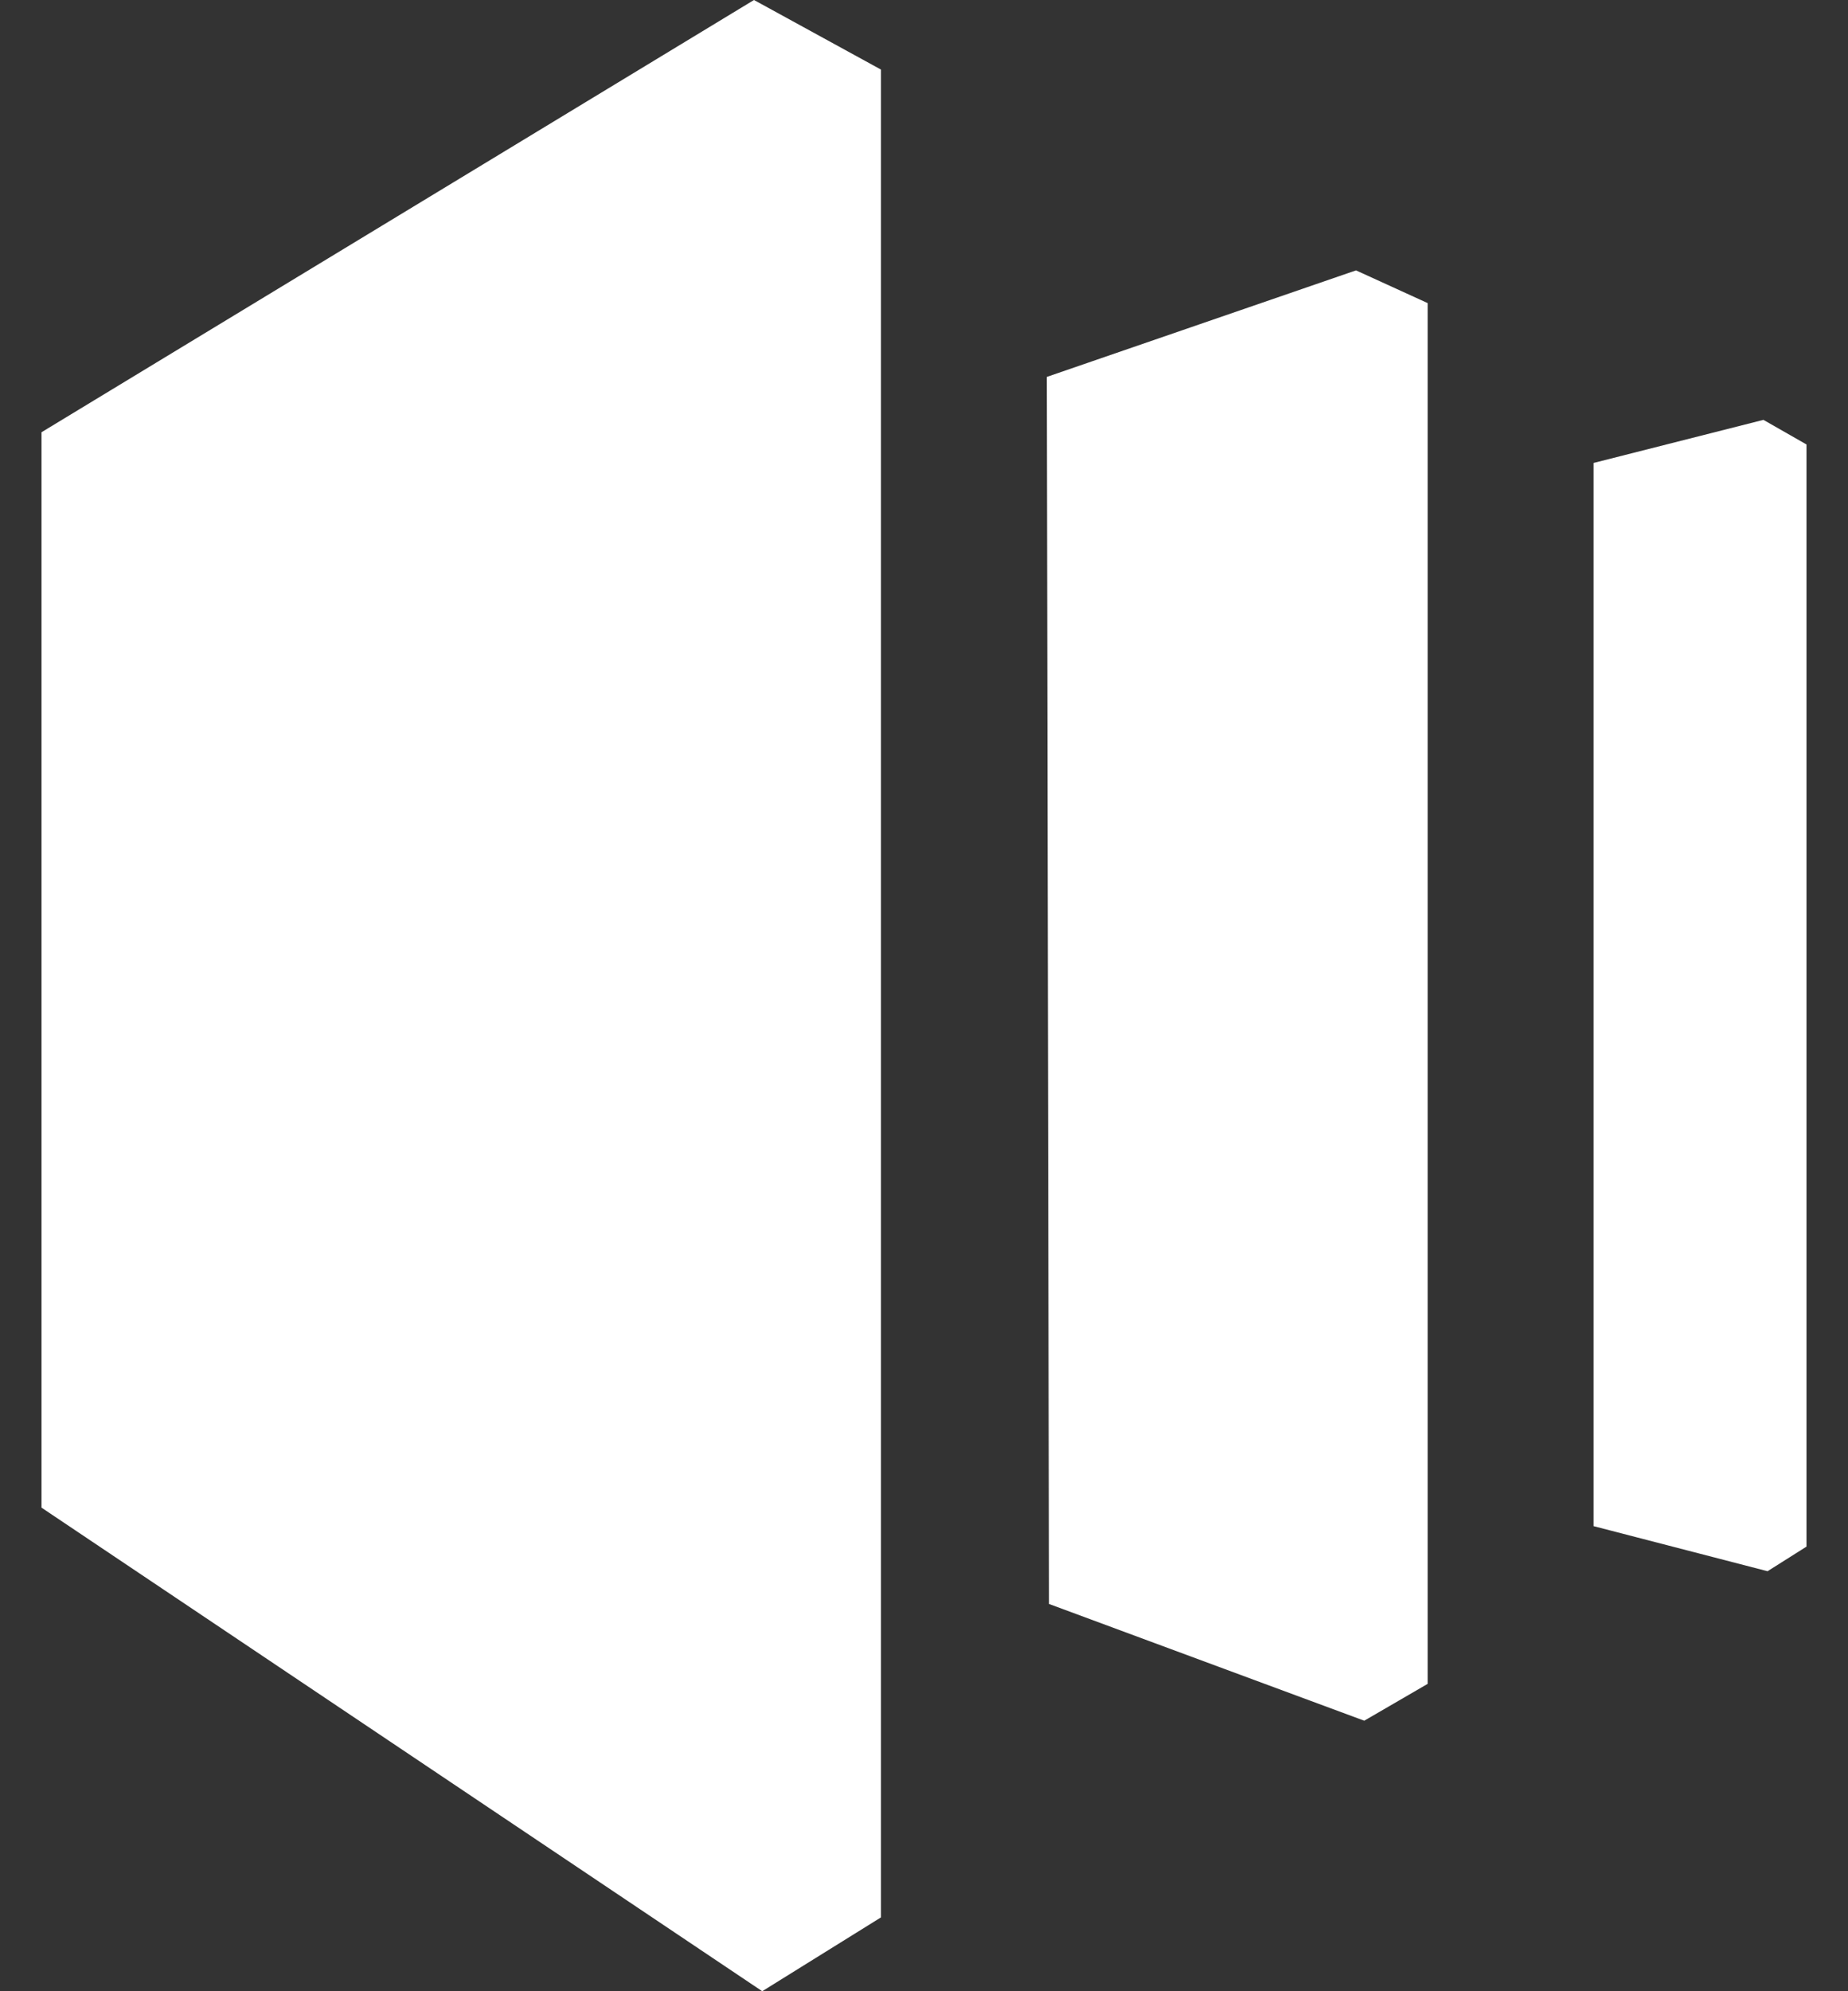
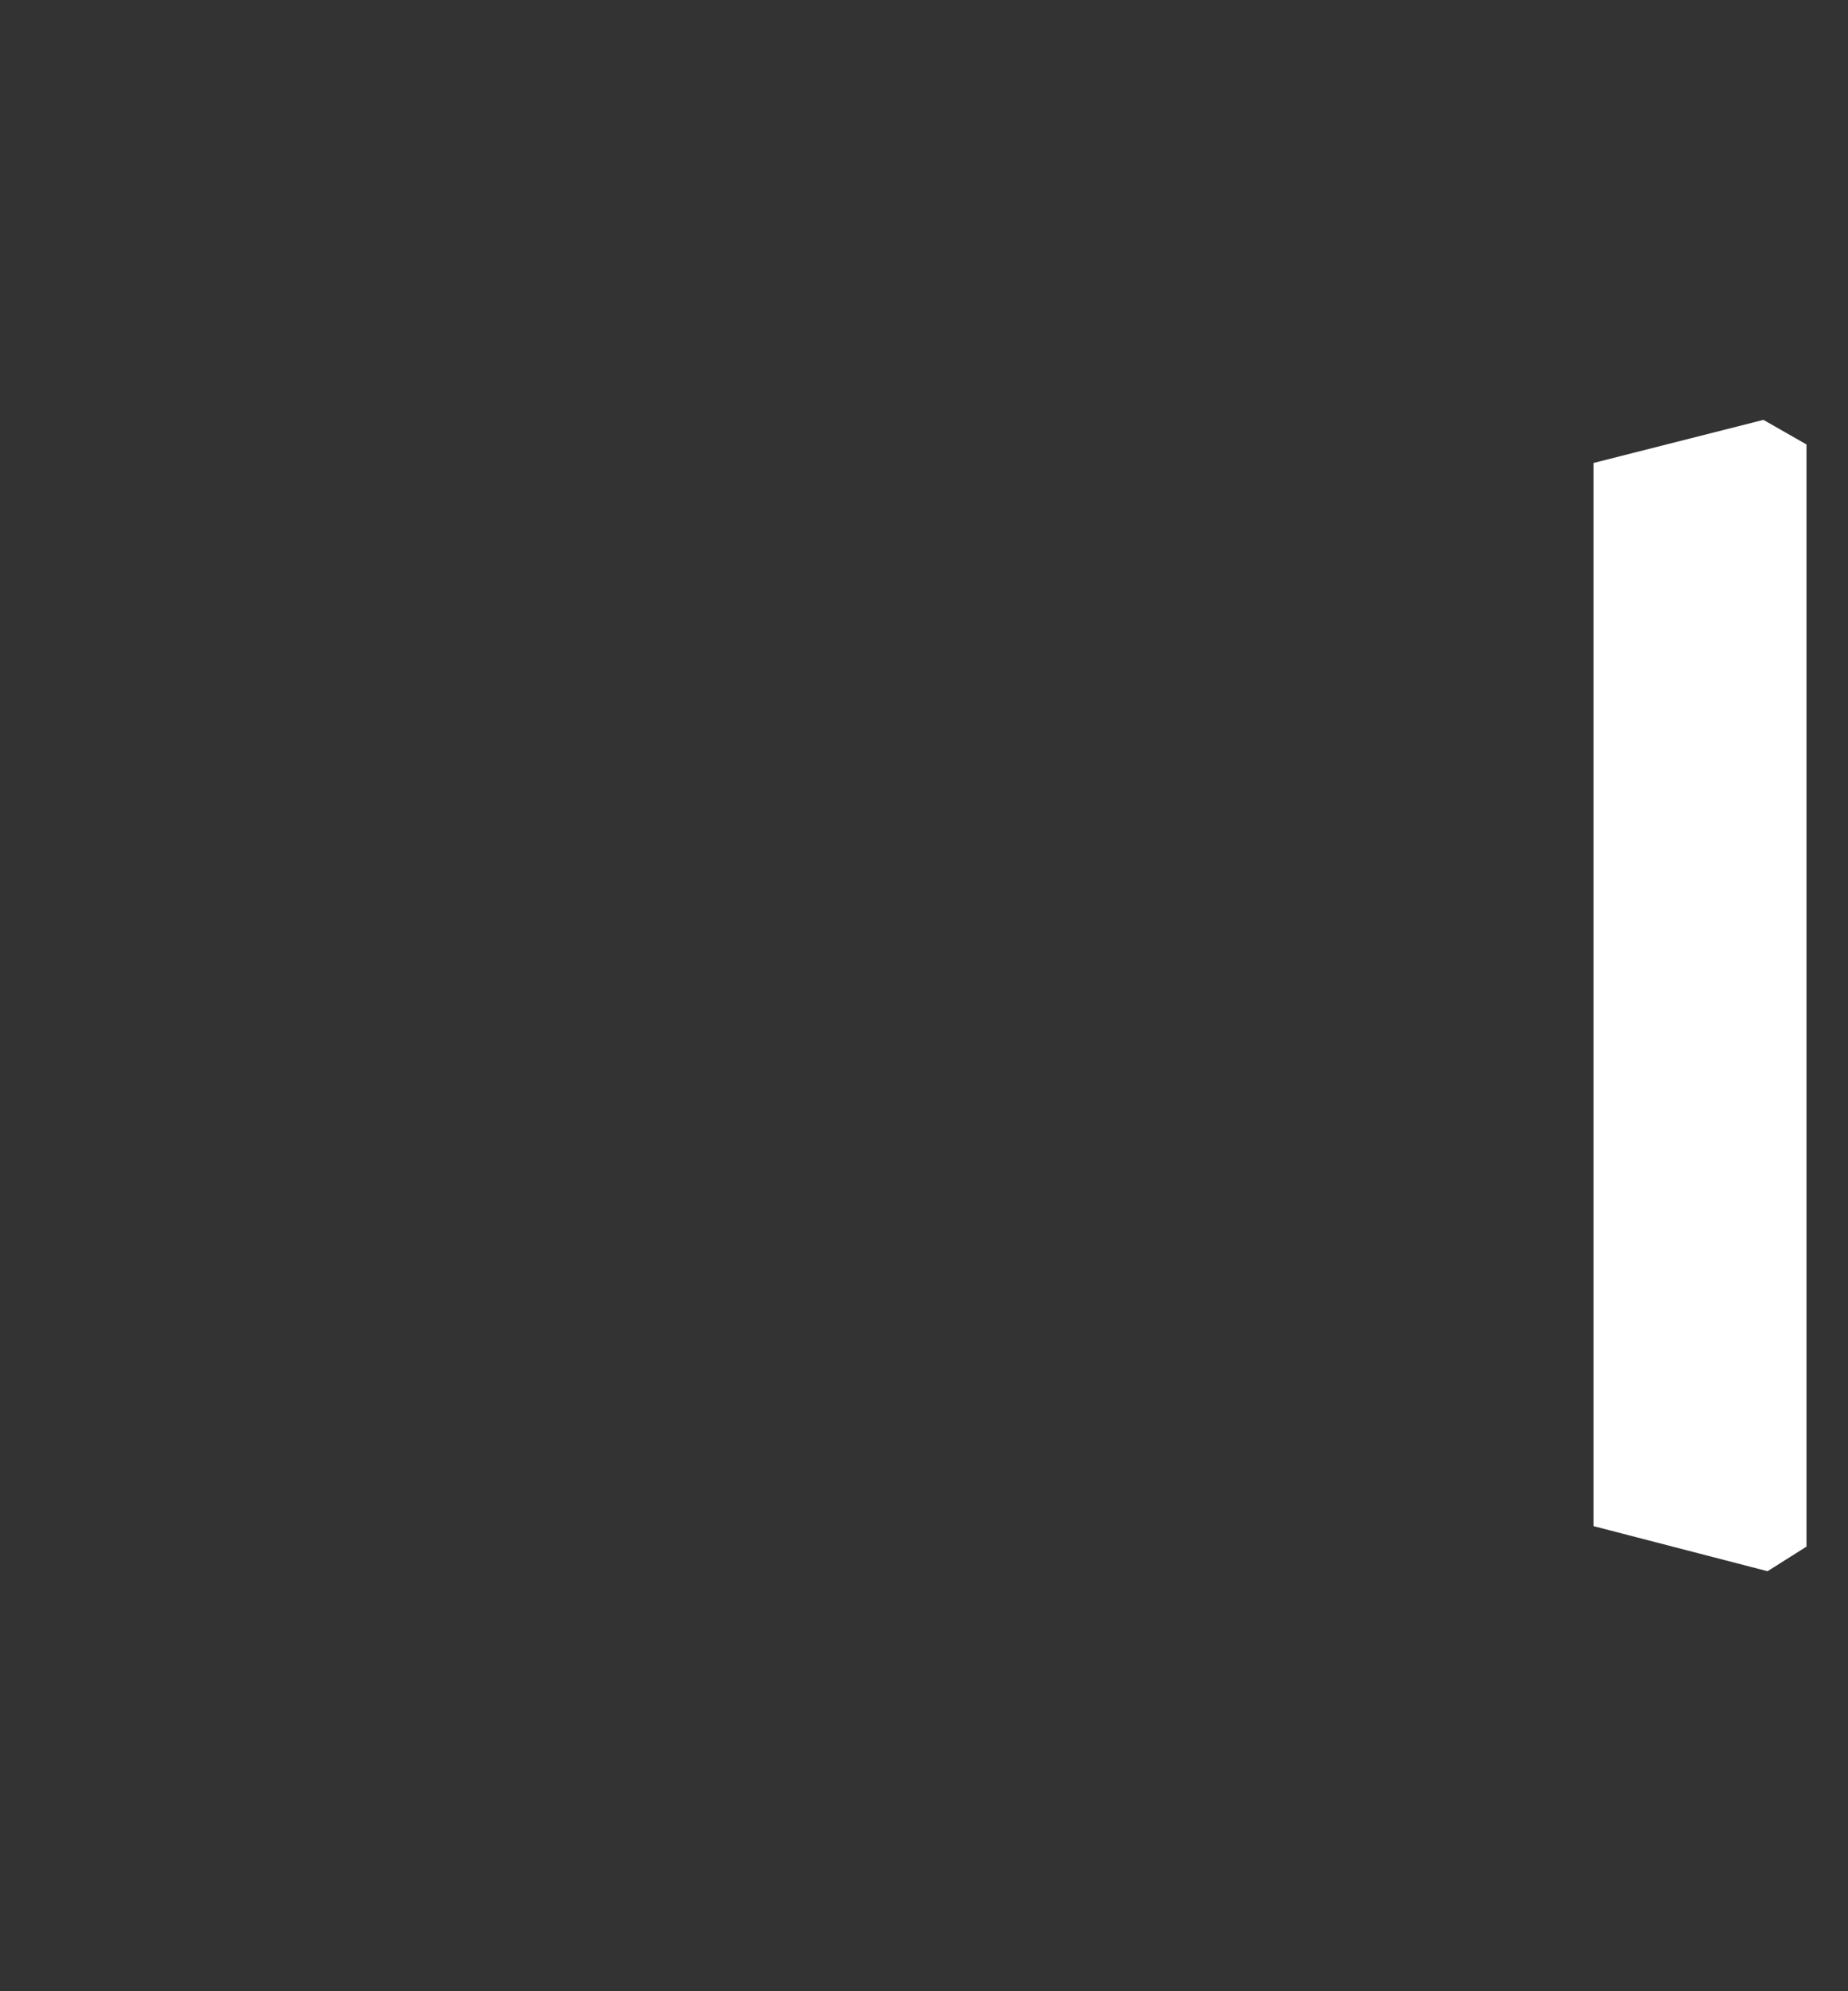
<svg xmlns="http://www.w3.org/2000/svg" width="13" height="14" viewBox="0 0 13 14" fill="none">
  <rect x="0" y="0" width="13" height="14" fill="#333333" stroke="none" />
-   <path d="M0.292 3.039V10.6L5.362 14L6.197 13.481V0.489L5.304 -0L0.292 3.039Z" fill="white" />
-   <path d="M9.539 1.901L7.364 2.65L7.379 11.277L9.597 12.098L10.043 11.839V2.131L9.539 1.901Z" fill="white" />
  <path d="M12.405 2.952L11.21 3.255V10.73L12.434 11.047L12.708 10.874V3.125L12.405 2.952Z" fill="white" />
</svg>